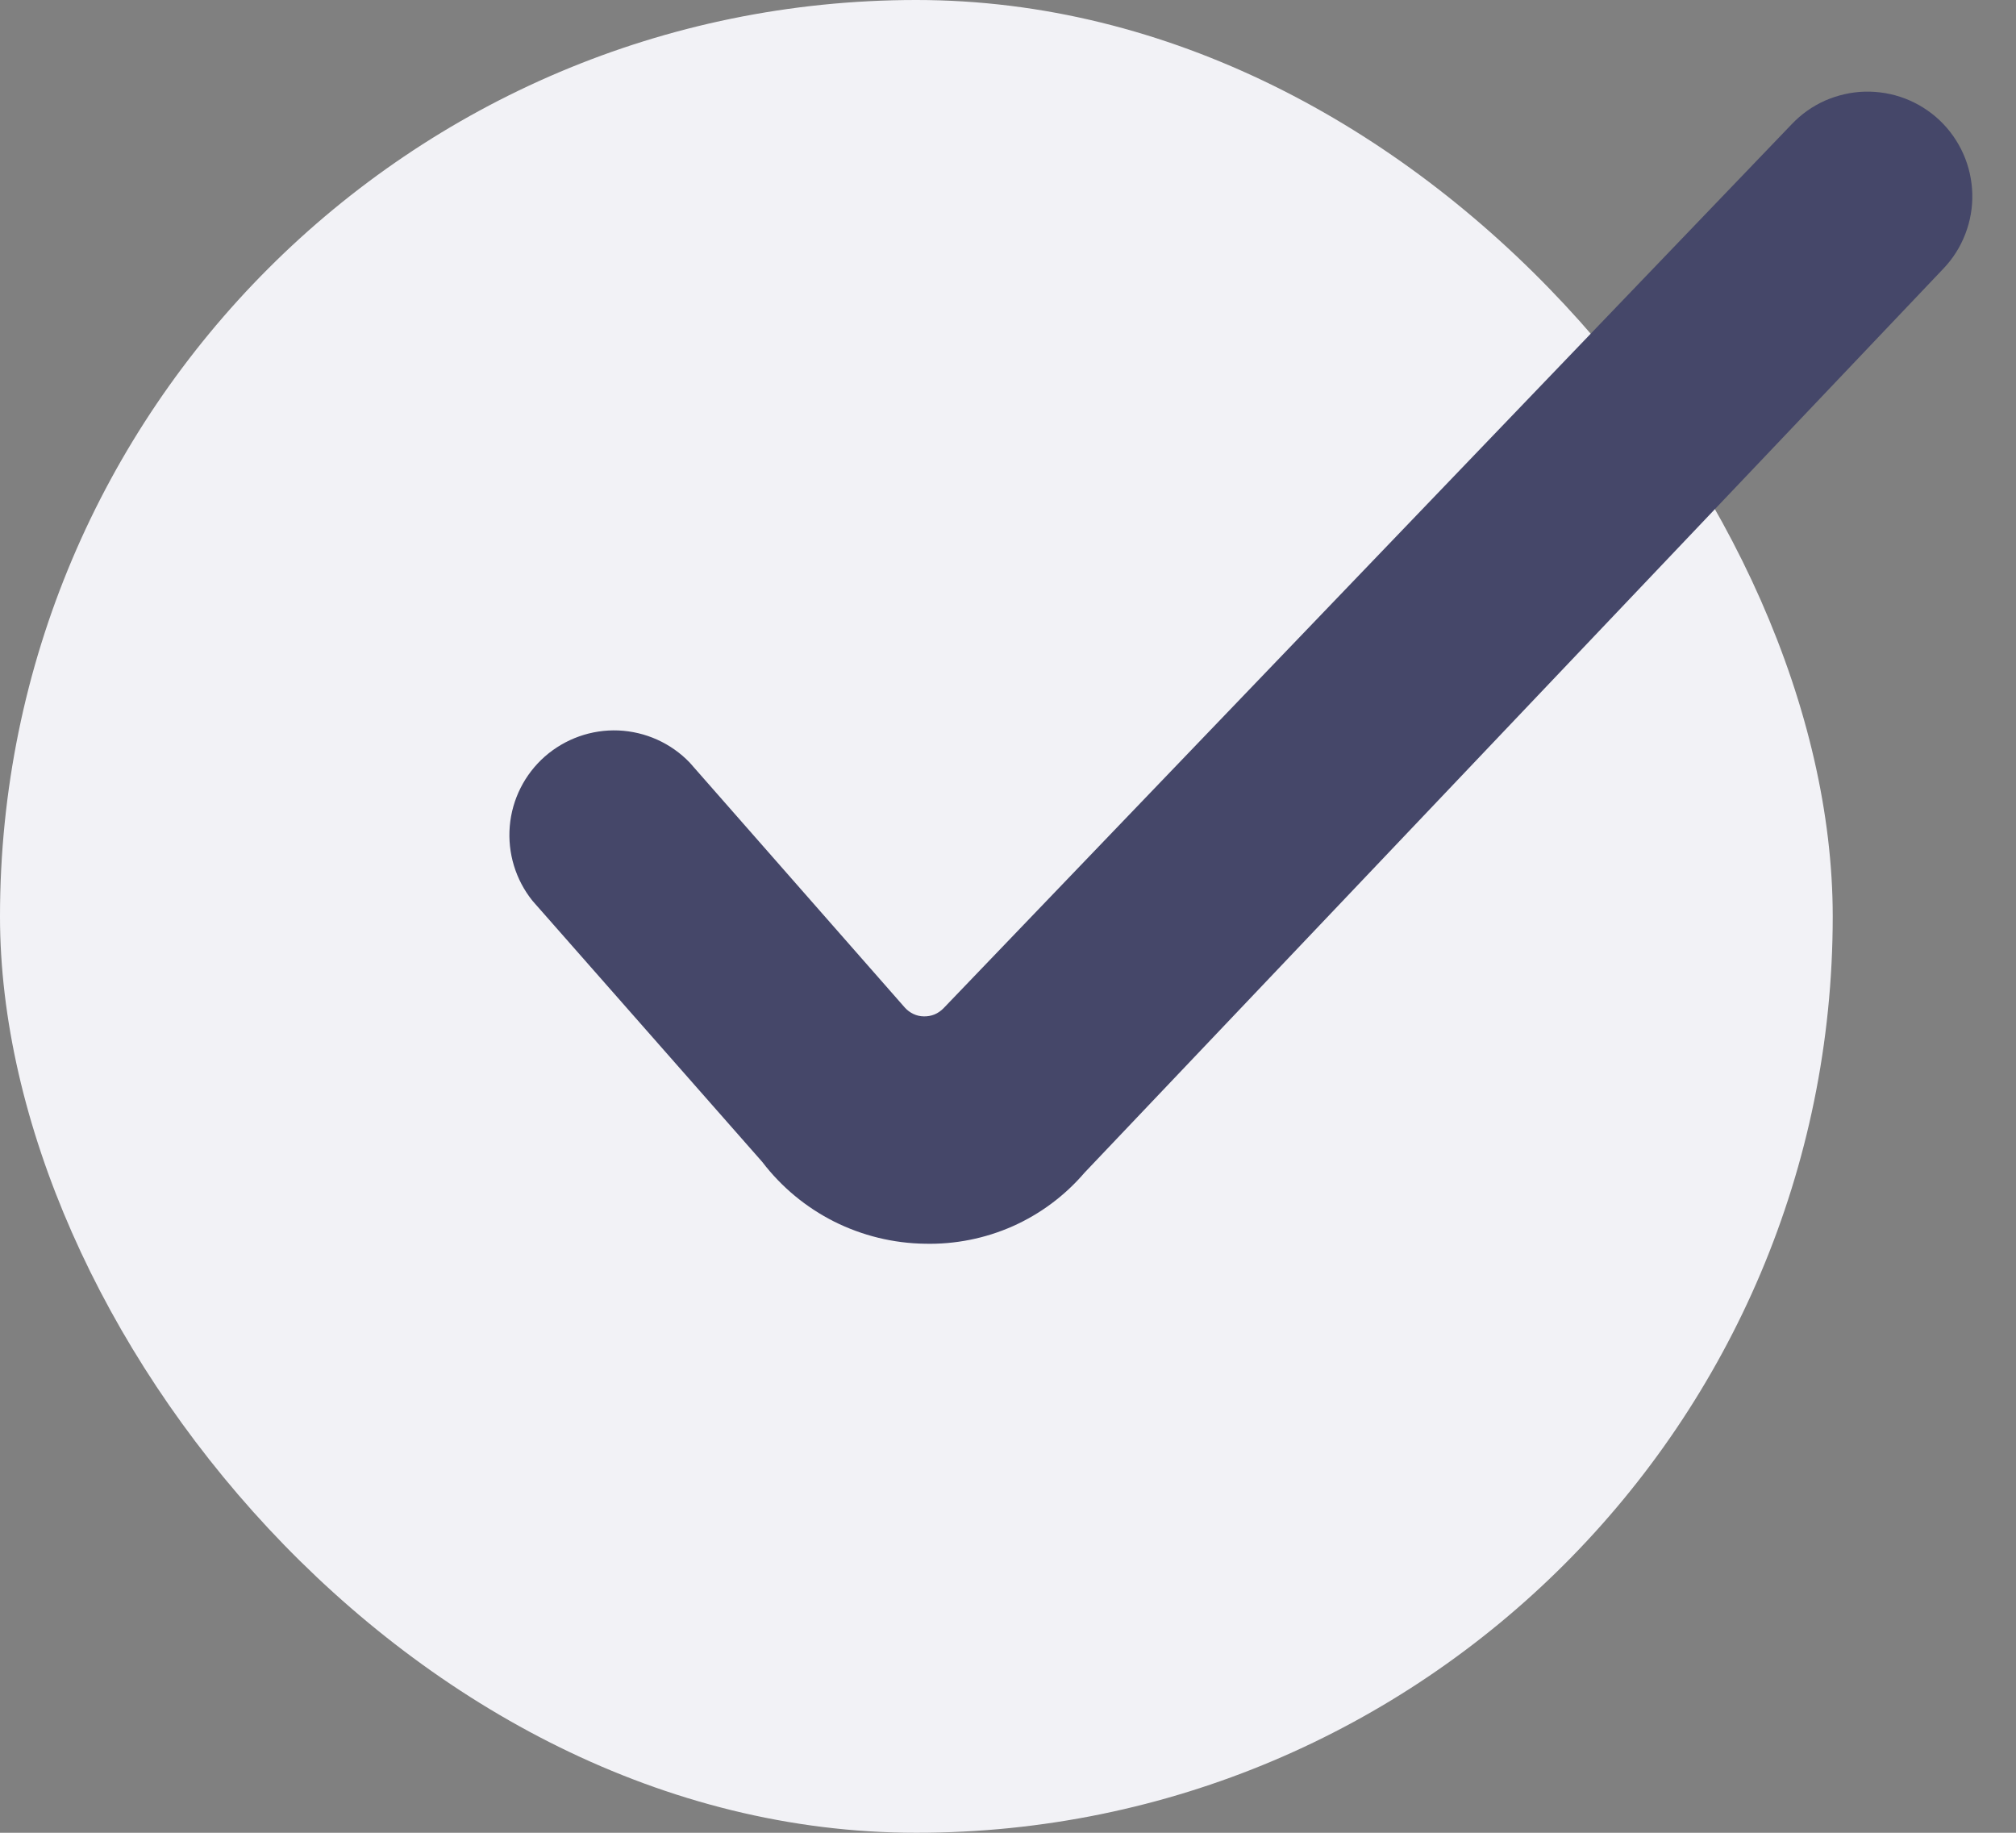
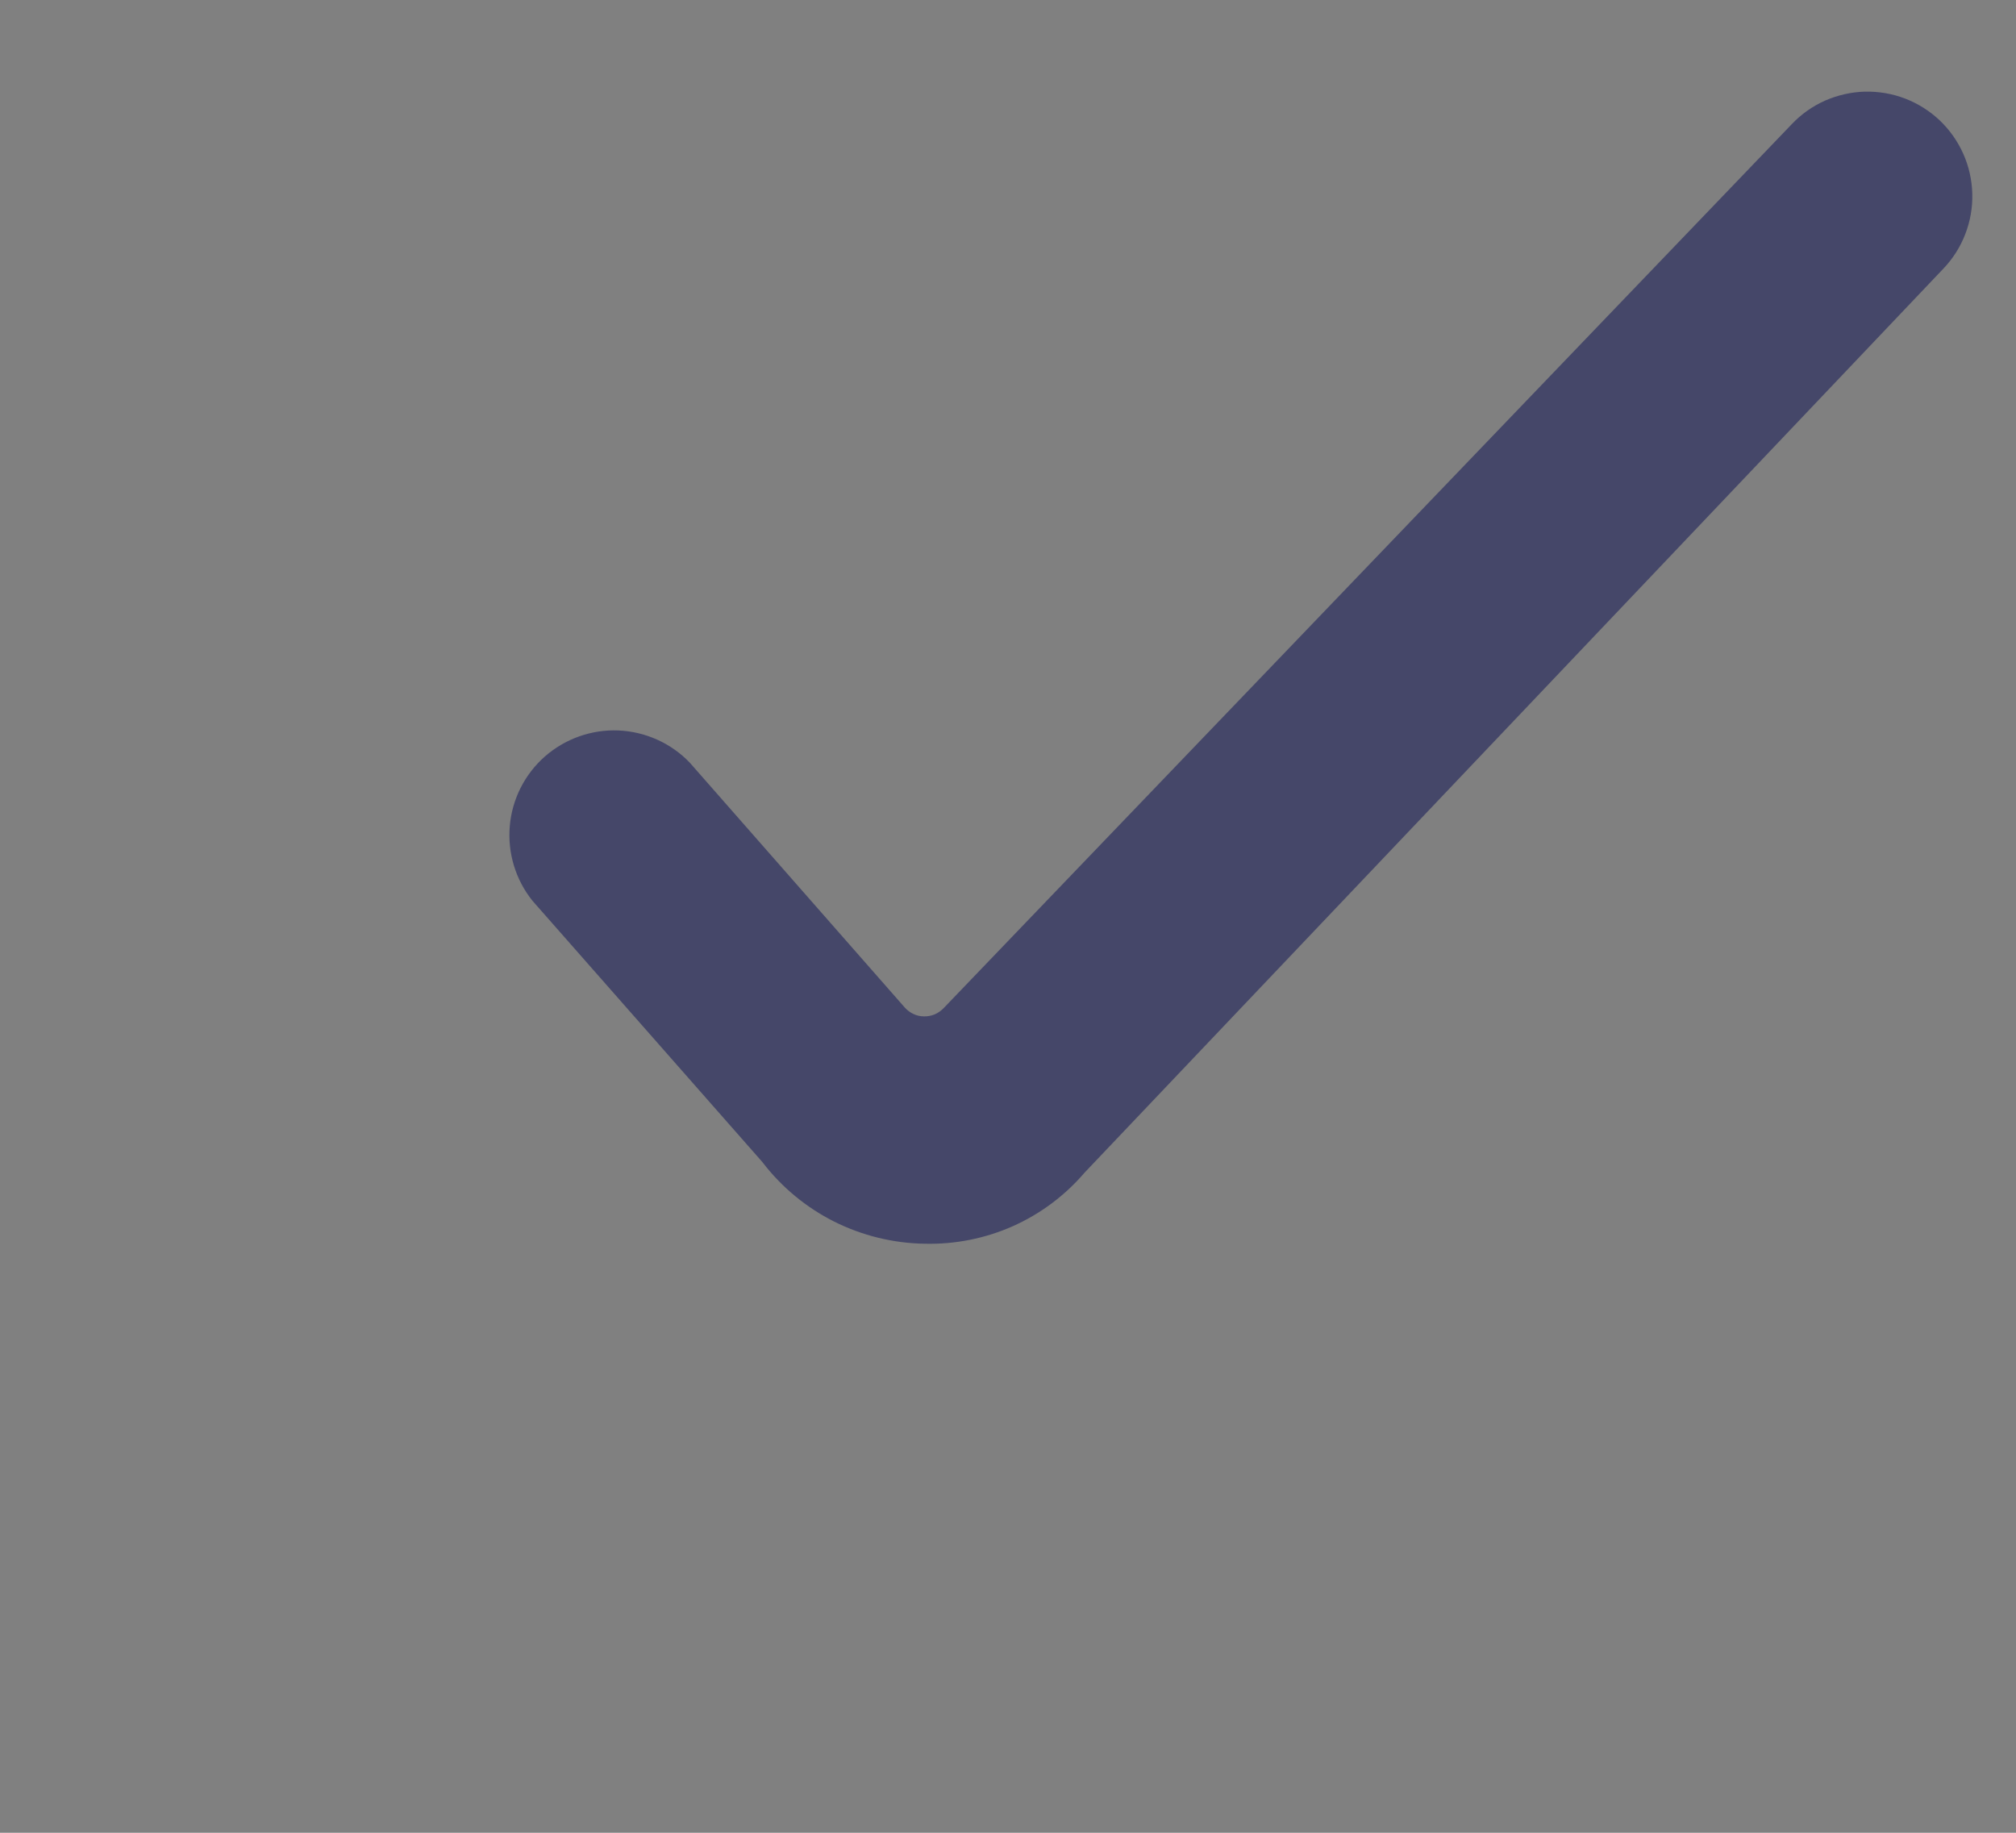
<svg xmlns="http://www.w3.org/2000/svg" width="22" height="20" viewBox="0 0 22 20" fill="none">
  <rect x="0" y="0" width="22" height="20" fill="#808080" stroke="none" />
-   <rect width="20" height="20" rx="10" fill="#F2F2F6" />
  <path d="M10.092 13.572C9.748 13.567 9.41 13.484 9.102 13.33C8.795 13.175 8.527 12.953 8.318 12.679L5.811 9.83C5.627 9.601 5.538 9.309 5.563 9.015C5.588 8.722 5.725 8.45 5.946 8.255C6.168 8.061 6.455 7.959 6.749 7.971C7.044 7.984 7.322 8.109 7.526 8.321L9.874 10.995C9.9 11.024 9.932 11.048 9.968 11.065C10.004 11.082 10.043 11.091 10.082 11.091C10.122 11.092 10.161 11.085 10.198 11.07C10.234 11.055 10.267 11.032 10.295 11.004L19.552 1.356C19.655 1.247 19.779 1.159 19.916 1.098C20.054 1.038 20.201 1.004 20.352 1C20.502 0.997 20.651 1.022 20.791 1.076C20.931 1.13 21.059 1.211 21.168 1.314C21.277 1.418 21.364 1.542 21.425 1.679C21.486 1.816 21.519 1.964 21.523 2.114C21.527 2.264 21.501 2.413 21.447 2.553C21.393 2.694 21.312 2.822 21.209 2.93L11.835 12.797C11.621 13.047 11.353 13.247 11.052 13.381C10.75 13.515 10.422 13.58 10.092 13.572V13.572Z" fill="#454769" />
</svg>